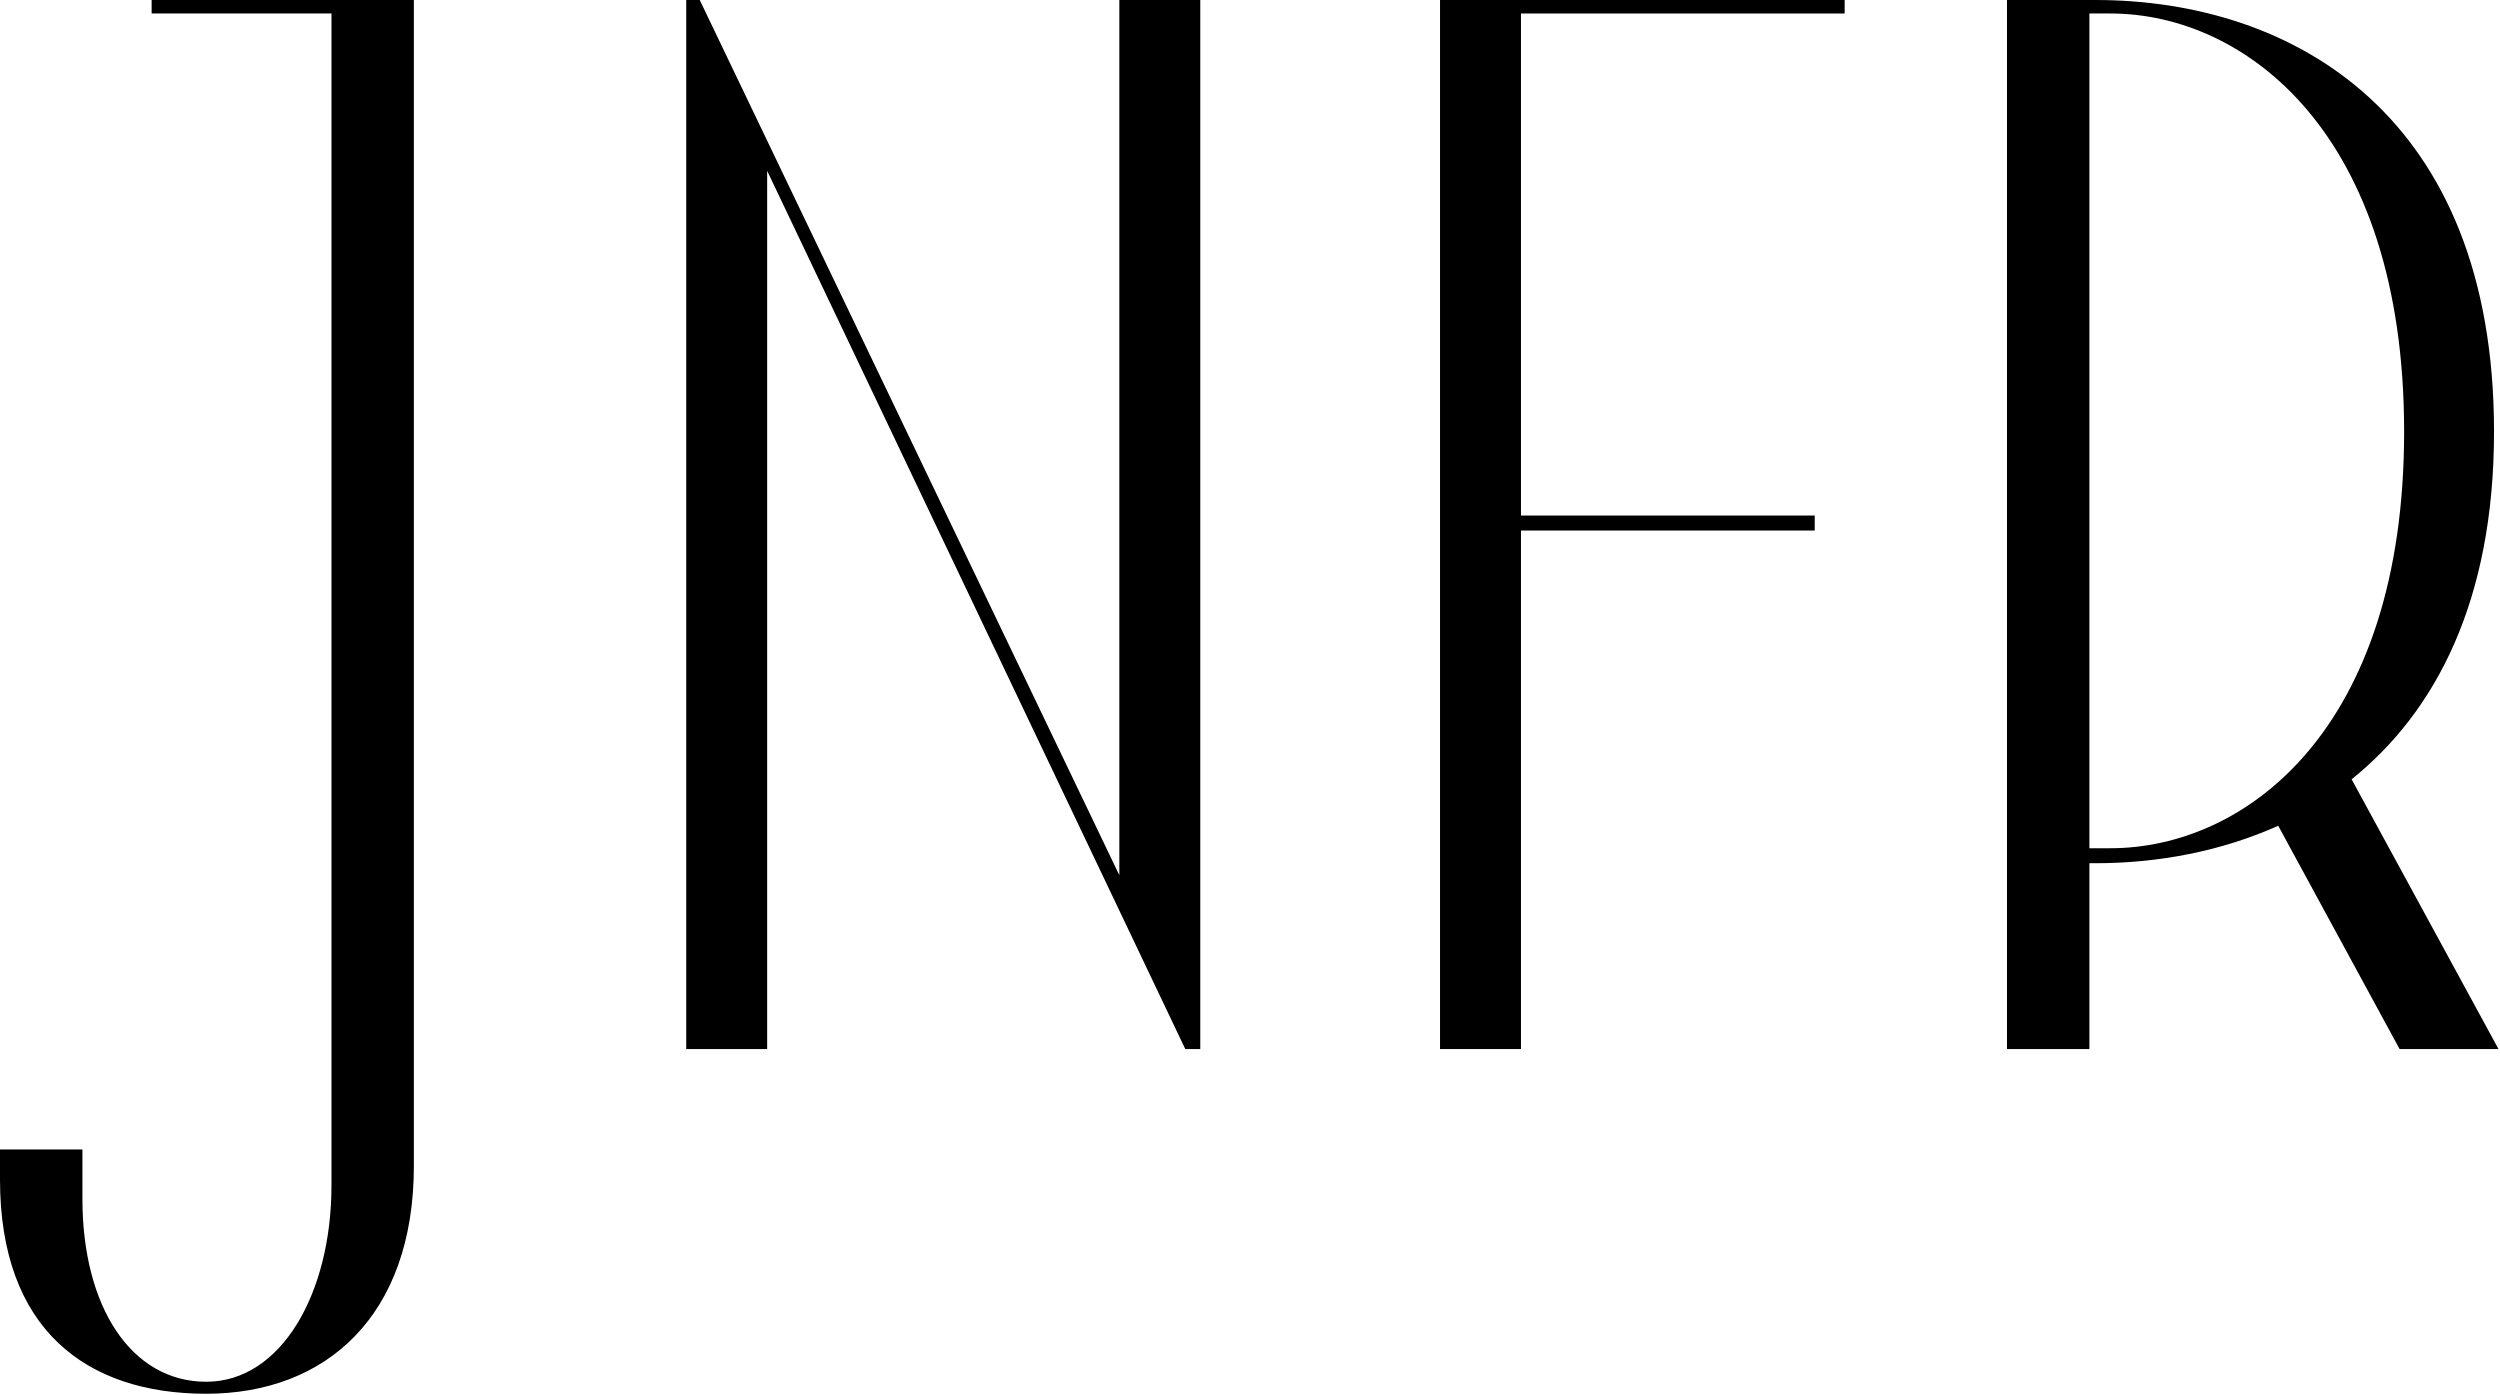
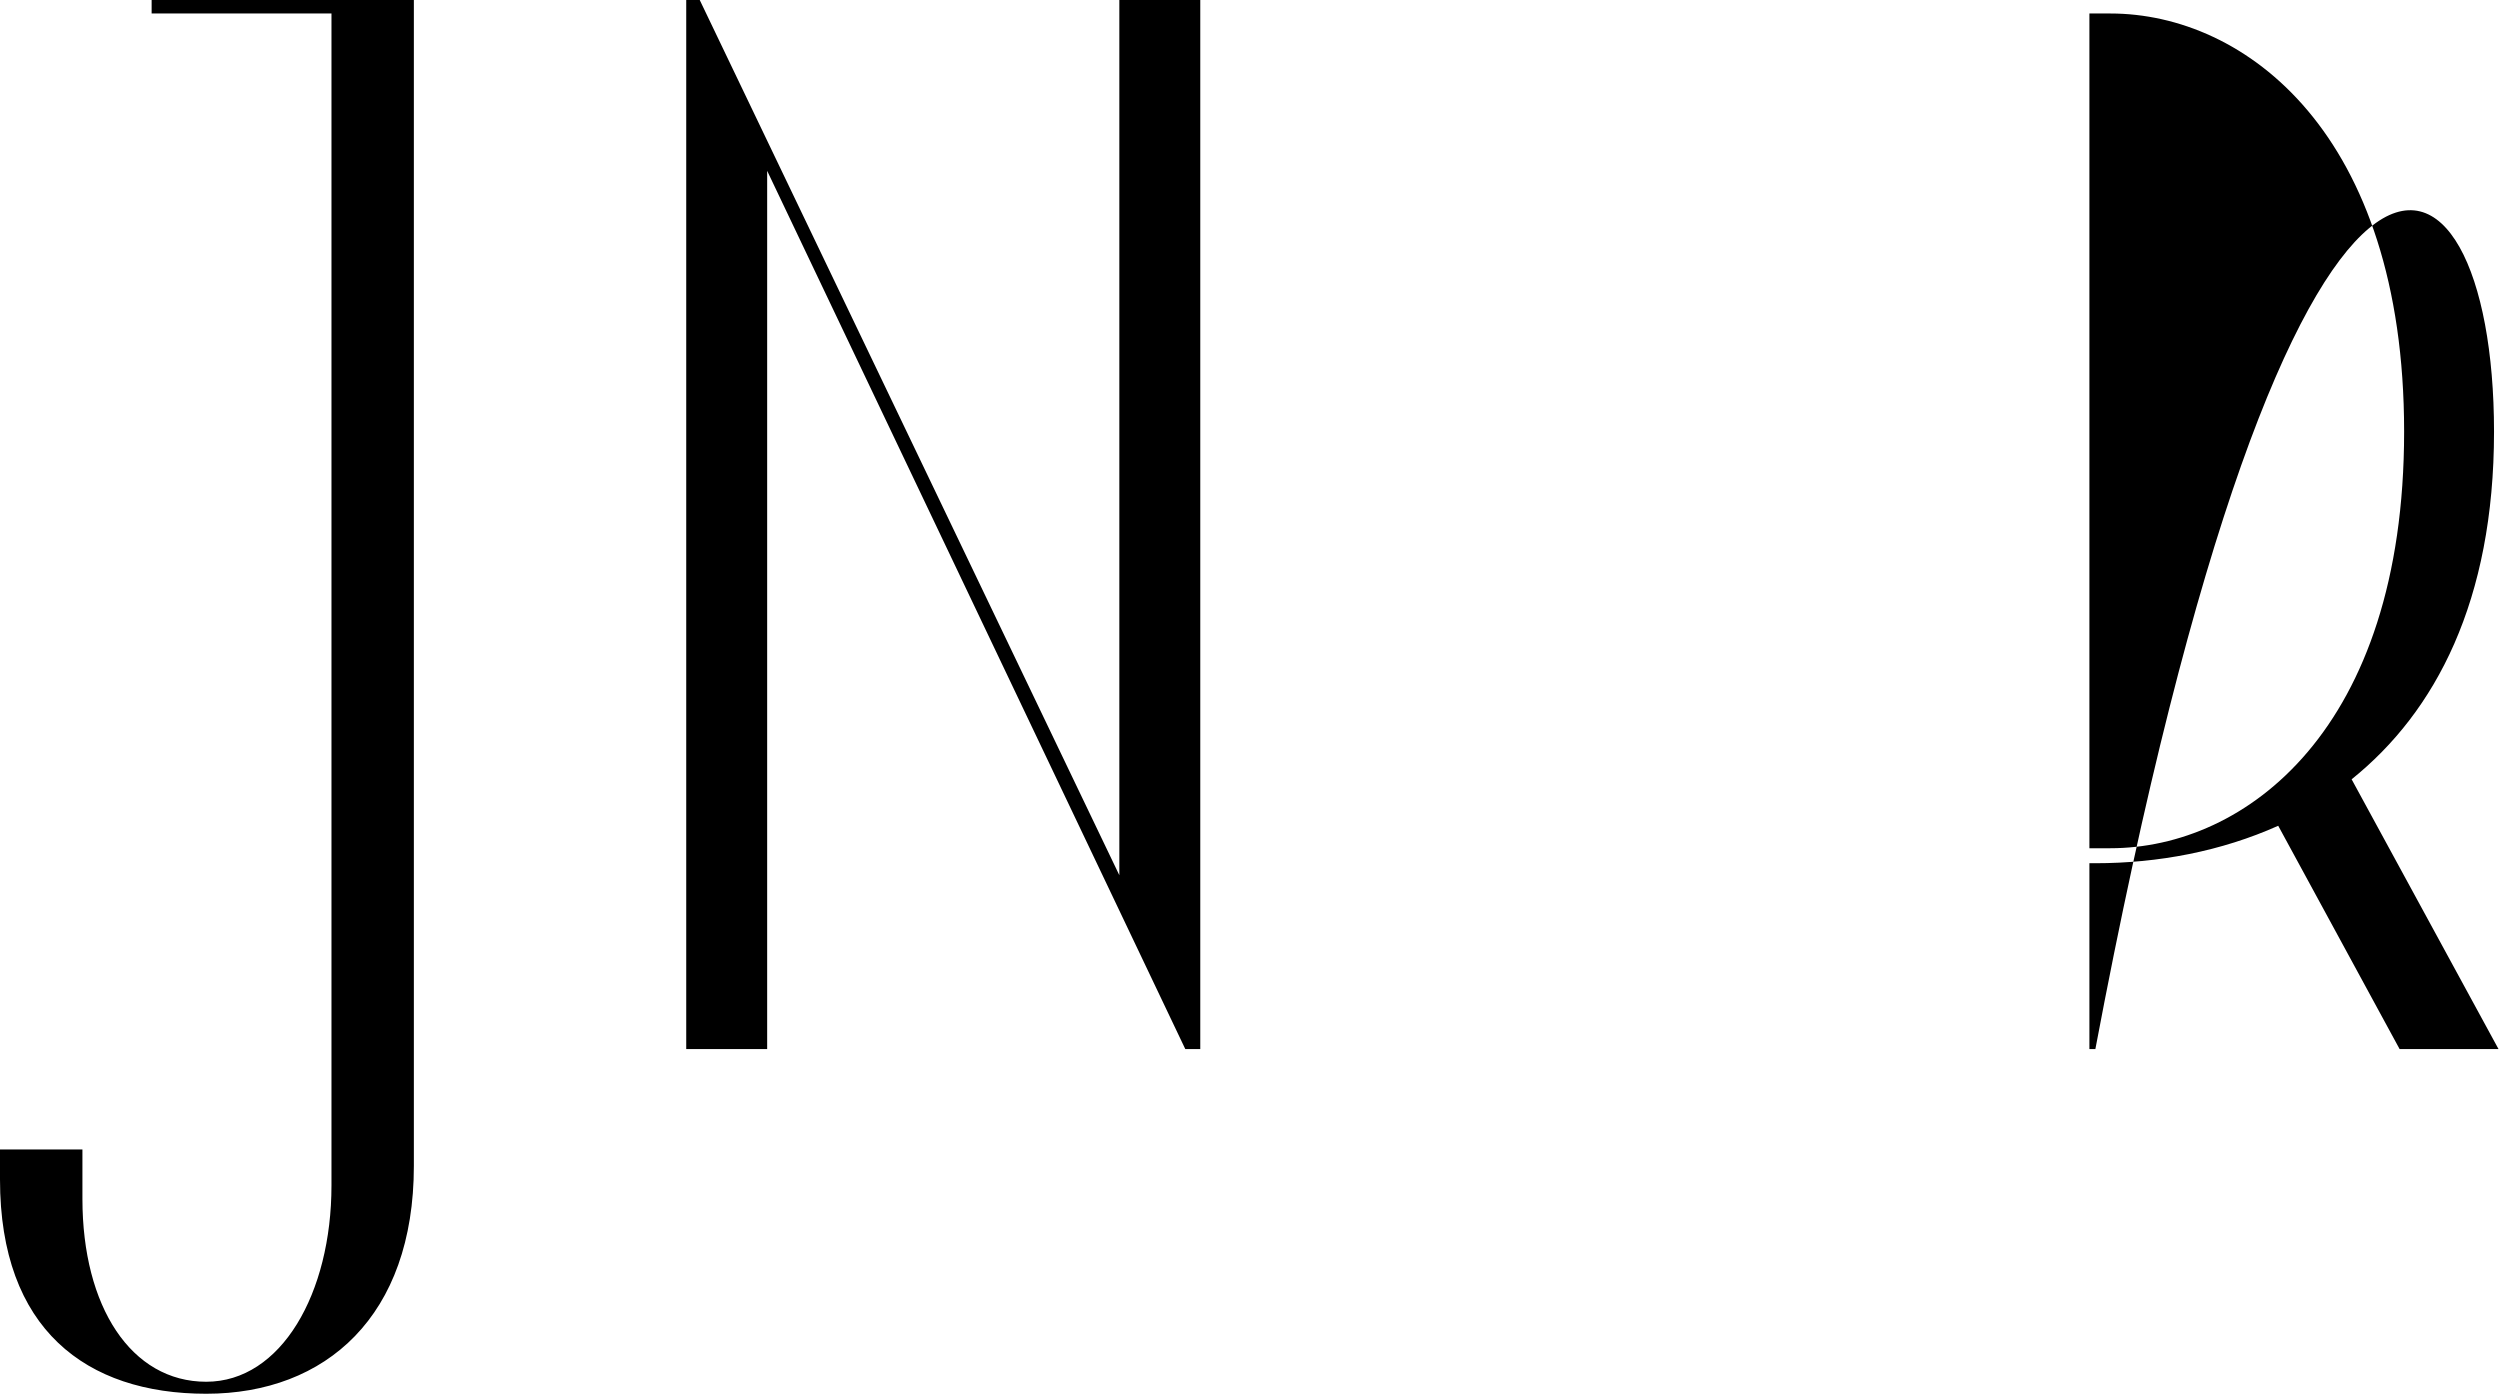
<svg xmlns="http://www.w3.org/2000/svg" width="552" height="308" viewBox="0 0 552 308" fill="none">
  <g clip-path="url(#clip0_458_628)">
    <path d="M91.38 0V257.44C91.38 290.53 72 307.74 45.52 307.74C19.04 307.74 0 293.51 0 260.42V253.8H18.2V264.72C18.2 288.55 28.98 305.09 45.53 305.09C62.08 305.09 73.19 285.57 73.19 261.74V2.98H33.48V0H91.39H91.38Z" fill="black" />
    <path d="M265.02 231.63H261.71L169.39 37.72V231.63H151.52V0H154.5L247.15 193.25V0H265.02V231.63Z" fill="black" />
-     <path d="M335.83 2.98V113.83H400.69V117.14H335.83V231.63H317.96V0H407.3V2.98H335.82H335.83Z" fill="black" />
-     <path d="M529.83 231.63L503.03 182.33C490.45 187.96 476.56 190.6 462.66 190.6H461.34V231.63H443.14V0H462.66C506.34 0 550.68 25.48 550.68 95.3C550.68 132.69 537.77 157.18 519.24 172.07L551.67 231.63H529.83ZM465.97 187.29C495.75 187.29 530.83 161.15 530.83 95.3C530.83 29.45 495.75 2.98 465.97 2.98H461.34V187.29H465.97Z" fill="black" />
+     <path d="M529.83 231.63L503.03 182.33C490.45 187.96 476.56 190.6 462.66 190.6H461.34V231.63H443.14H462.66C506.34 0 550.68 25.48 550.68 95.3C550.68 132.69 537.77 157.18 519.24 172.07L551.67 231.63H529.83ZM465.97 187.29C495.75 187.29 530.83 161.15 530.83 95.3C530.83 29.45 495.75 2.98 465.97 2.98H461.34V187.29H465.97Z" fill="black" />
  </g>
  <defs>
    <clipPath id="clip0_458_628">
      <rect width="551.67" height="307.74" fill="white" />
    </clipPath>
  </defs>
</svg>